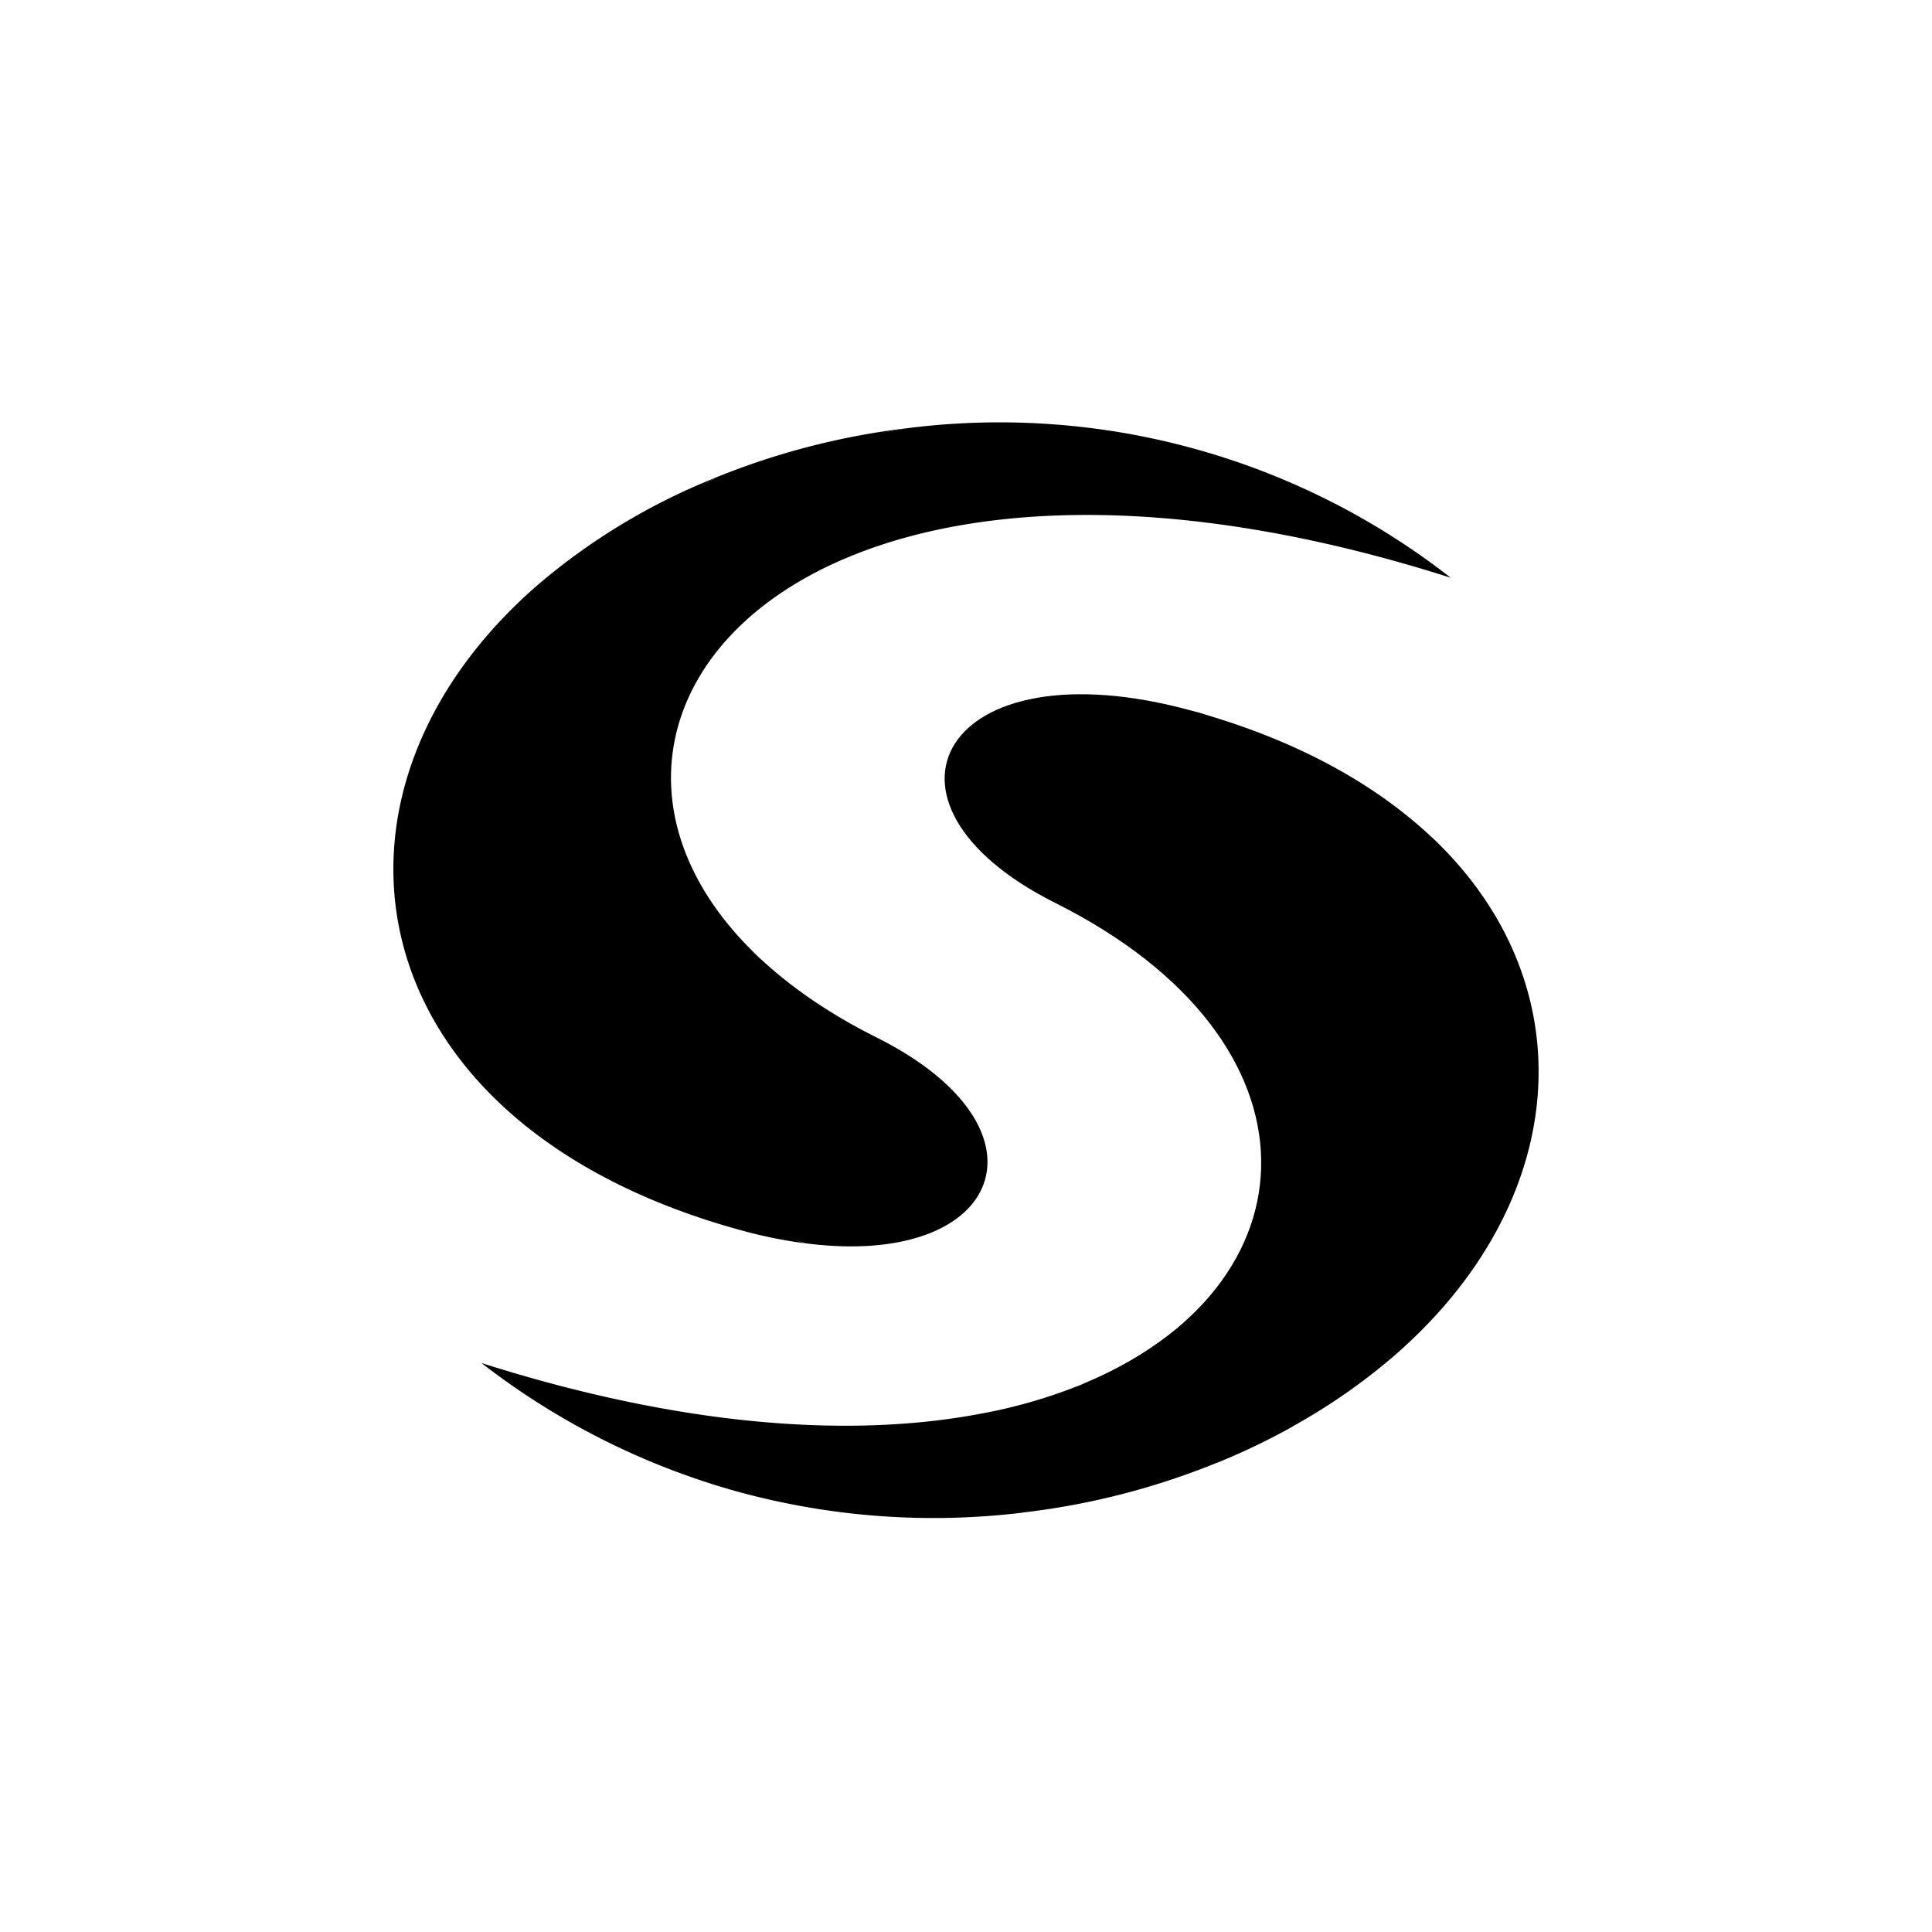
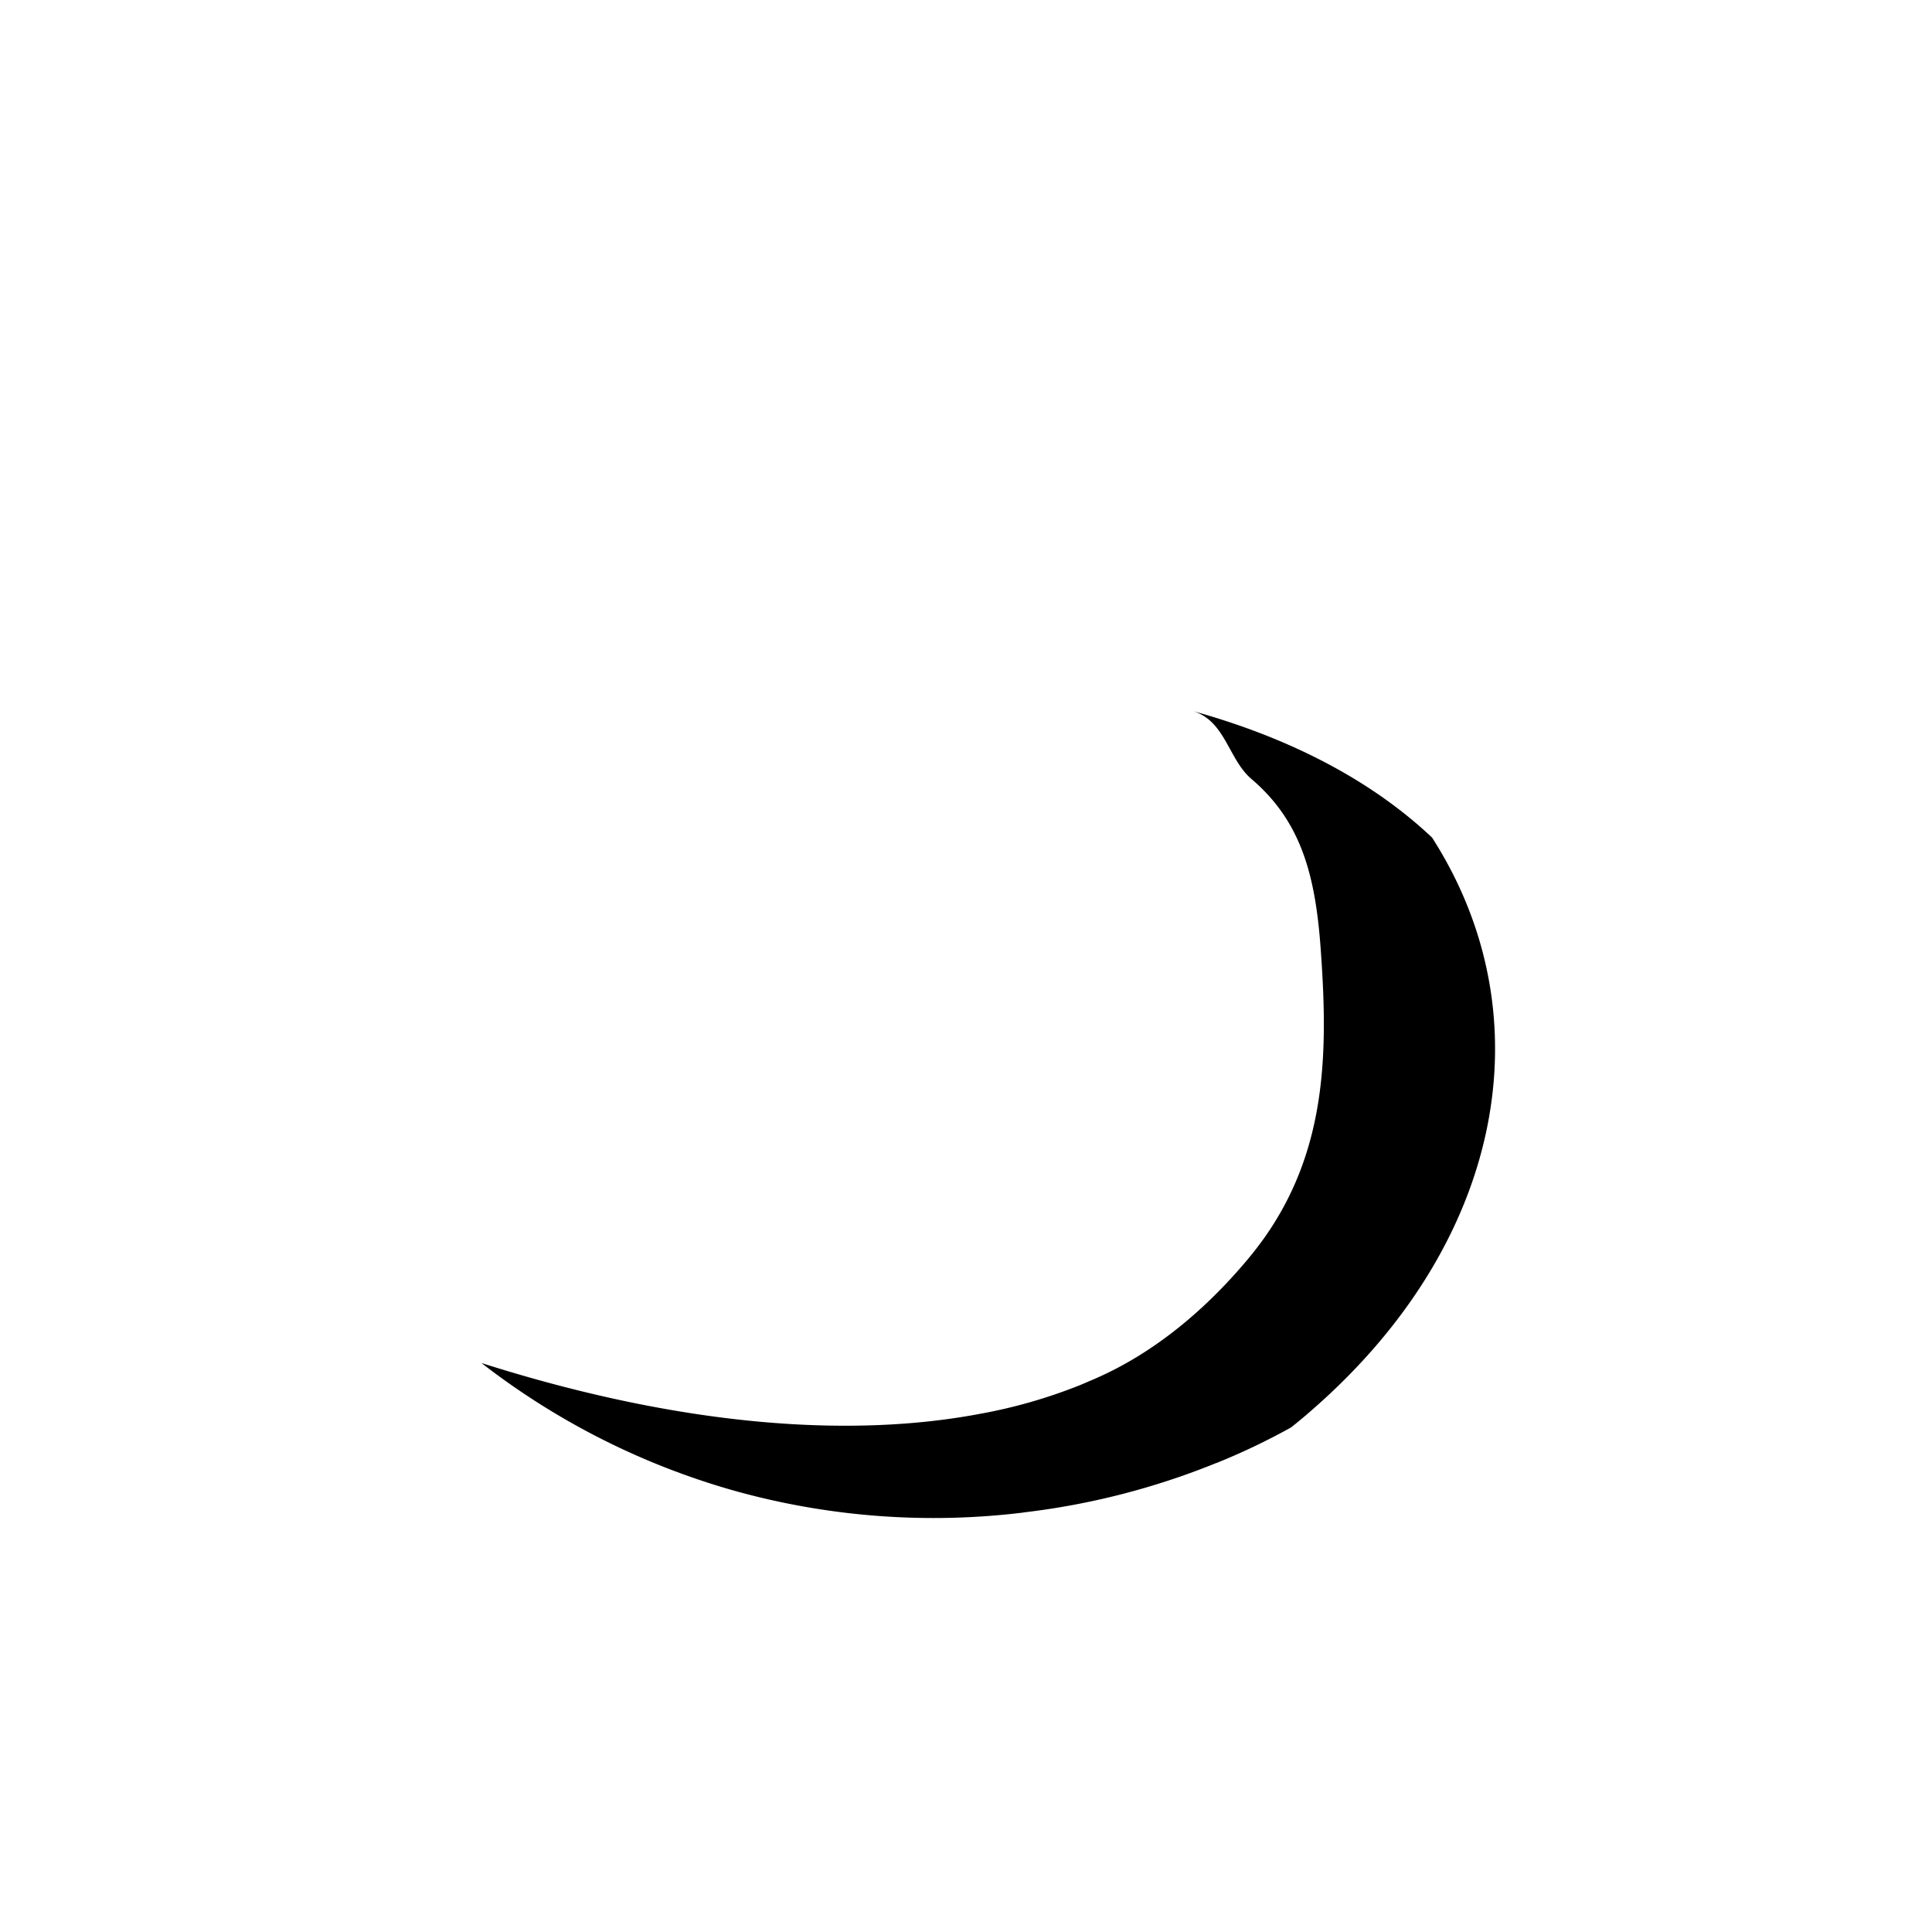
<svg xmlns="http://www.w3.org/2000/svg" width="800" height="800" viewBox="0 0 24 24">
-   <path fill="currentColor" d="M17.327 16.835a7.5 7.5 0 0 1-1.289.895c.089-.07-.188-.361-.105-.436c2.097-1.826 2.576-4.176 1.73-6.243c-.114-.28.127-.391.128-.647c1.93 1.827 1.723 4.527-.464 6.431" />
  <path fill="currentColor" d="M17.79 10.405c-.709-.67-1.703-1.224-2.993-1.578l-.017-.004l.018.004c.424.112.457.603.748.85c.625.532.795 1.211.86 2.11c.096 1.334.088 2.656-.886 3.832c-.511.617-1.157 1.178-1.92 1.509l-.17.073l-.025.01a6.4 6.4 0 0 1-1.225.351c-1.58.3-3.67.174-6.199-.63a9.2 9.2 0 0 0 3.183 1.598a9.2 9.2 0 0 0 3.544.26l.008-.002a9.2 9.2 0 0 0 2.393-.614h.003q.476-.192.926-.442q.133-.105.26-.217c2.379-2.073 2.918-4.884 1.492-7.11" />
-   <path fill="currentColor" d="M13.43 17.2c2.956-1.206 3.115-4.263-.32-5.983c-2.496-1.25-1.393-3.234 1.688-2.39c3.442.906 2.425 6.908-1.368 8.373" />
-   <path fill="currentColor" d="M18.019 7.176c-3.249-1.034-5.768-.945-7.422-.279l-.025.01C8.114 7.91 7.59 10.193 9.46 11.922c-.493-.41-1.055-.844-1.297-1.397a4.24 4.24 0 0 1-.28-2.314c.168-.993.795-1.89 1.827-2.437c.41-.218 1.03-.374 1.586-.458a9.1 9.1 0 0 1 6.724 1.86" />
-   <path fill="currentColor" d="M10.01 15.445c-.215-.07-.455-.103-.652-.182c-2.51-1.01-3.85-2.89-3.801-4.745c.034-1.318.805-2.653 2.07-3.753c.357-.31.828-.573 1.262-.831l.003-.002a9.2 9.2 0 0 1 2.403-.616q-.294.044-.581.123c-3.247.884-3.442 4.667-1.255 6.483l.002.001c.378.35.854.678 1.431.966c2.263 1.135 1.567 2.873-.883 2.556" />
-   <path fill="currentColor" d="M10.007 15.446a6 6 0 0 1-.805-.164c-4.811-1.317-5.517-5.408-2.529-8.01a7.9 7.9 0 0 1 2.214-1.337q-.633.375-1.192.856c-3.182 2.771-2.548 7.08 2.312 8.655" />
</svg>